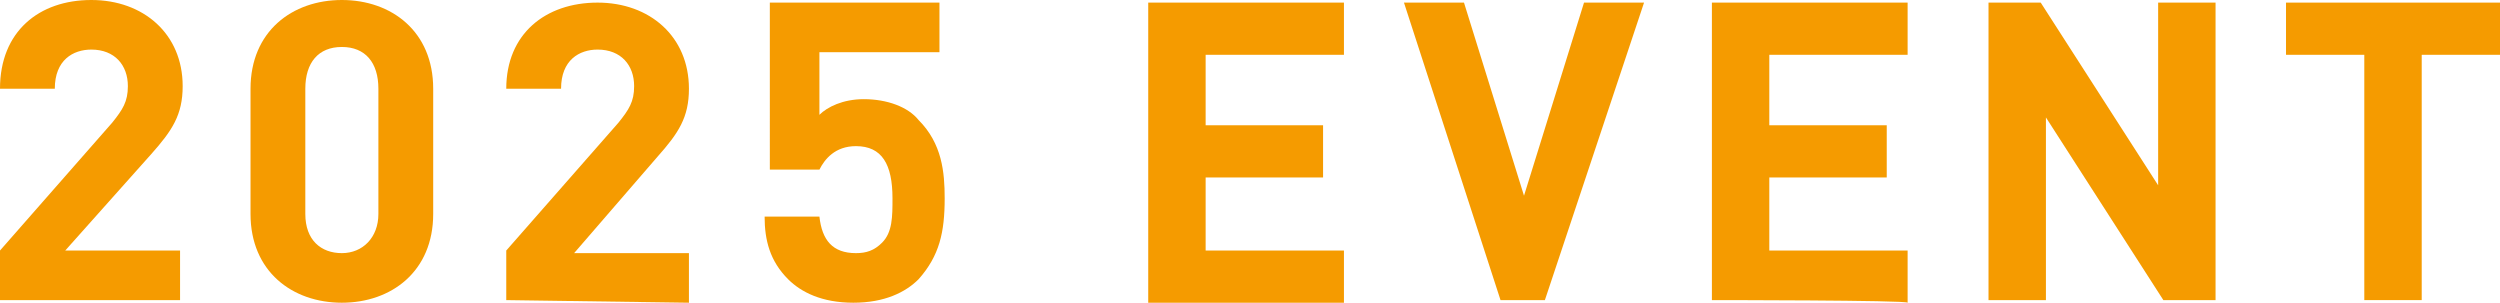
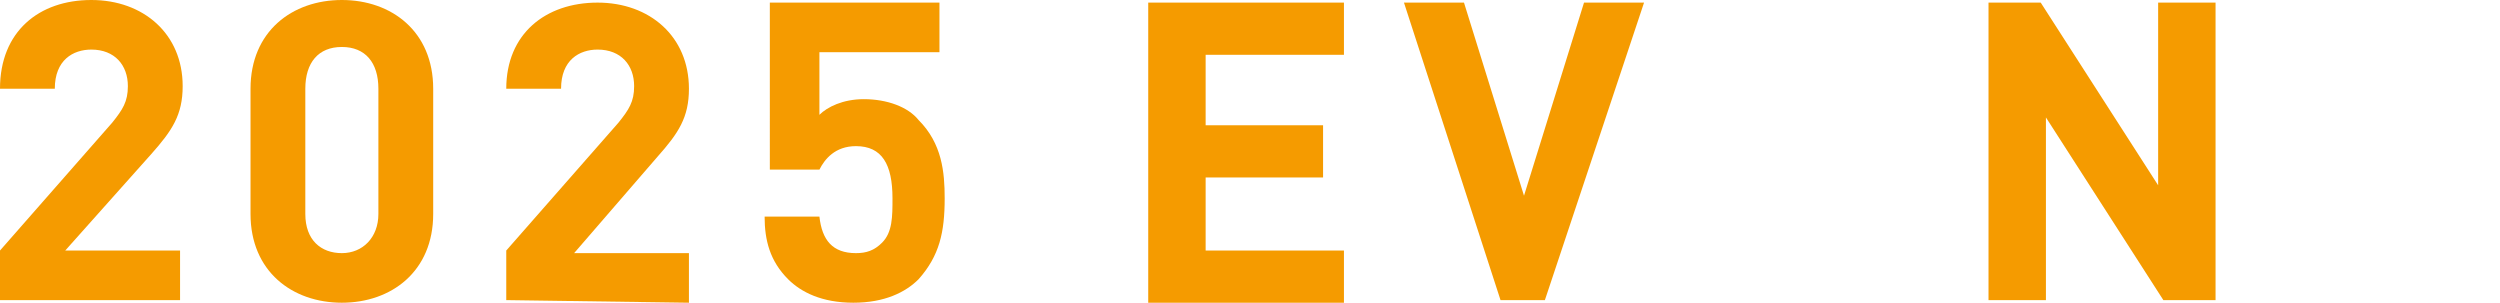
<svg xmlns="http://www.w3.org/2000/svg" version="1.1" id="b" x="0px" y="0px" viewBox="0 0 95.8 11.6" style="enable-background:new 0 0 95.8 11.6;" xml:space="preserve">
  <style type="text/css">
	.st0{fill:#F59B00;}
</style>
  <g id="c">
    <g>
      <path class="st0" d="M0,11.5V9.6l4.3-4.9c0.4-0.5,0.6-0.8,0.6-1.4c0-0.8-0.5-1.4-1.4-1.4c-0.7,0-1.4,0.4-1.4,1.5H0    C0,1.2,1.5,0,3.5,0c2,0,3.5,1.3,3.5,3.3c0,1.1-0.4,1.7-1.2,2.6L2.5,9.6h4.4v1.9L0,11.5L0,11.5z" />
      <path class="st0" d="M13.1,11.6c-1.9,0-3.5-1.2-3.5-3.4V3.4c0-2.2,1.6-3.4,3.5-3.4s3.5,1.2,3.5,3.4v4.8    C16.6,10.4,15,11.6,13.1,11.6L13.1,11.6z M14.5,3.4c0-1-0.5-1.6-1.4-1.6s-1.4,0.6-1.4,1.6v4.8c0,1,0.6,1.5,1.4,1.5    s1.4-0.6,1.4-1.5C14.5,8.2,14.5,3.4,14.5,3.4z" />
      <path class="st0" d="M19.4,11.5V9.6l4.3-4.9c0.4-0.5,0.6-0.8,0.6-1.4c0-0.8-0.5-1.4-1.4-1.4c-0.7,0-1.4,0.4-1.4,1.5h-2.1    c0-2.1,1.5-3.3,3.5-3.3c2,0,3.5,1.3,3.5,3.3c0,1.1-0.4,1.7-1.2,2.6l-3.2,3.7h4.4v1.9L19.4,11.5L19.4,11.5z" />
      <path class="st0" d="M44,11.5V0.1h7.5v2h-5.3v2.7h4.5v2h-4.5v2.8h5.3v2H44z" />
      <path class="st0" d="M59.2,11.5h-1.7L53.8,0.1h2.3l2.3,7.4l2.3-7.4H63L59.2,11.5z" />
-       <path class="st0" d="M65.6,11.5V0.1h7.5v2h-5.3v2.7h4.5v2h-4.5v2.8h5.3v2C73.1,11.5,65.6,11.5,65.6,11.5z" />
      <path class="st0" d="M82.9,11.5l-4.5-7v7h-2.2V0.1h2l4.5,7v-7h2.2v11.4H82.9z" />
-       <path class="st0" d="M92.8,2.1v9.4h-2.2V2.1h-3v-2h8.2v2H92.8L92.8,2.1z" />
    </g>
  </g>
  <path class="st0" d="M35.2,10.7c-0.5,0.5-1.3,0.9-2.5,0.9s-2-0.4-2.5-0.9c-0.7-0.7-0.9-1.5-0.9-2.4h2.1c0.1,0.9,0.5,1.4,1.4,1.4  c0.4,0,0.7-0.1,1-0.4c0.4-0.4,0.4-1,0.4-1.7c0-1.3-0.4-2-1.4-2c-0.8,0-1.2,0.5-1.4,0.9h-1.9V0.1H36V2h-4.6v2.4  c0.3-0.3,0.9-0.6,1.7-0.6c0.9,0,1.7,0.3,2.1,0.8c0.9,0.9,1,2,1,3C36.2,8.9,36,9.8,35.2,10.7L35.2,10.7z" />
</svg>